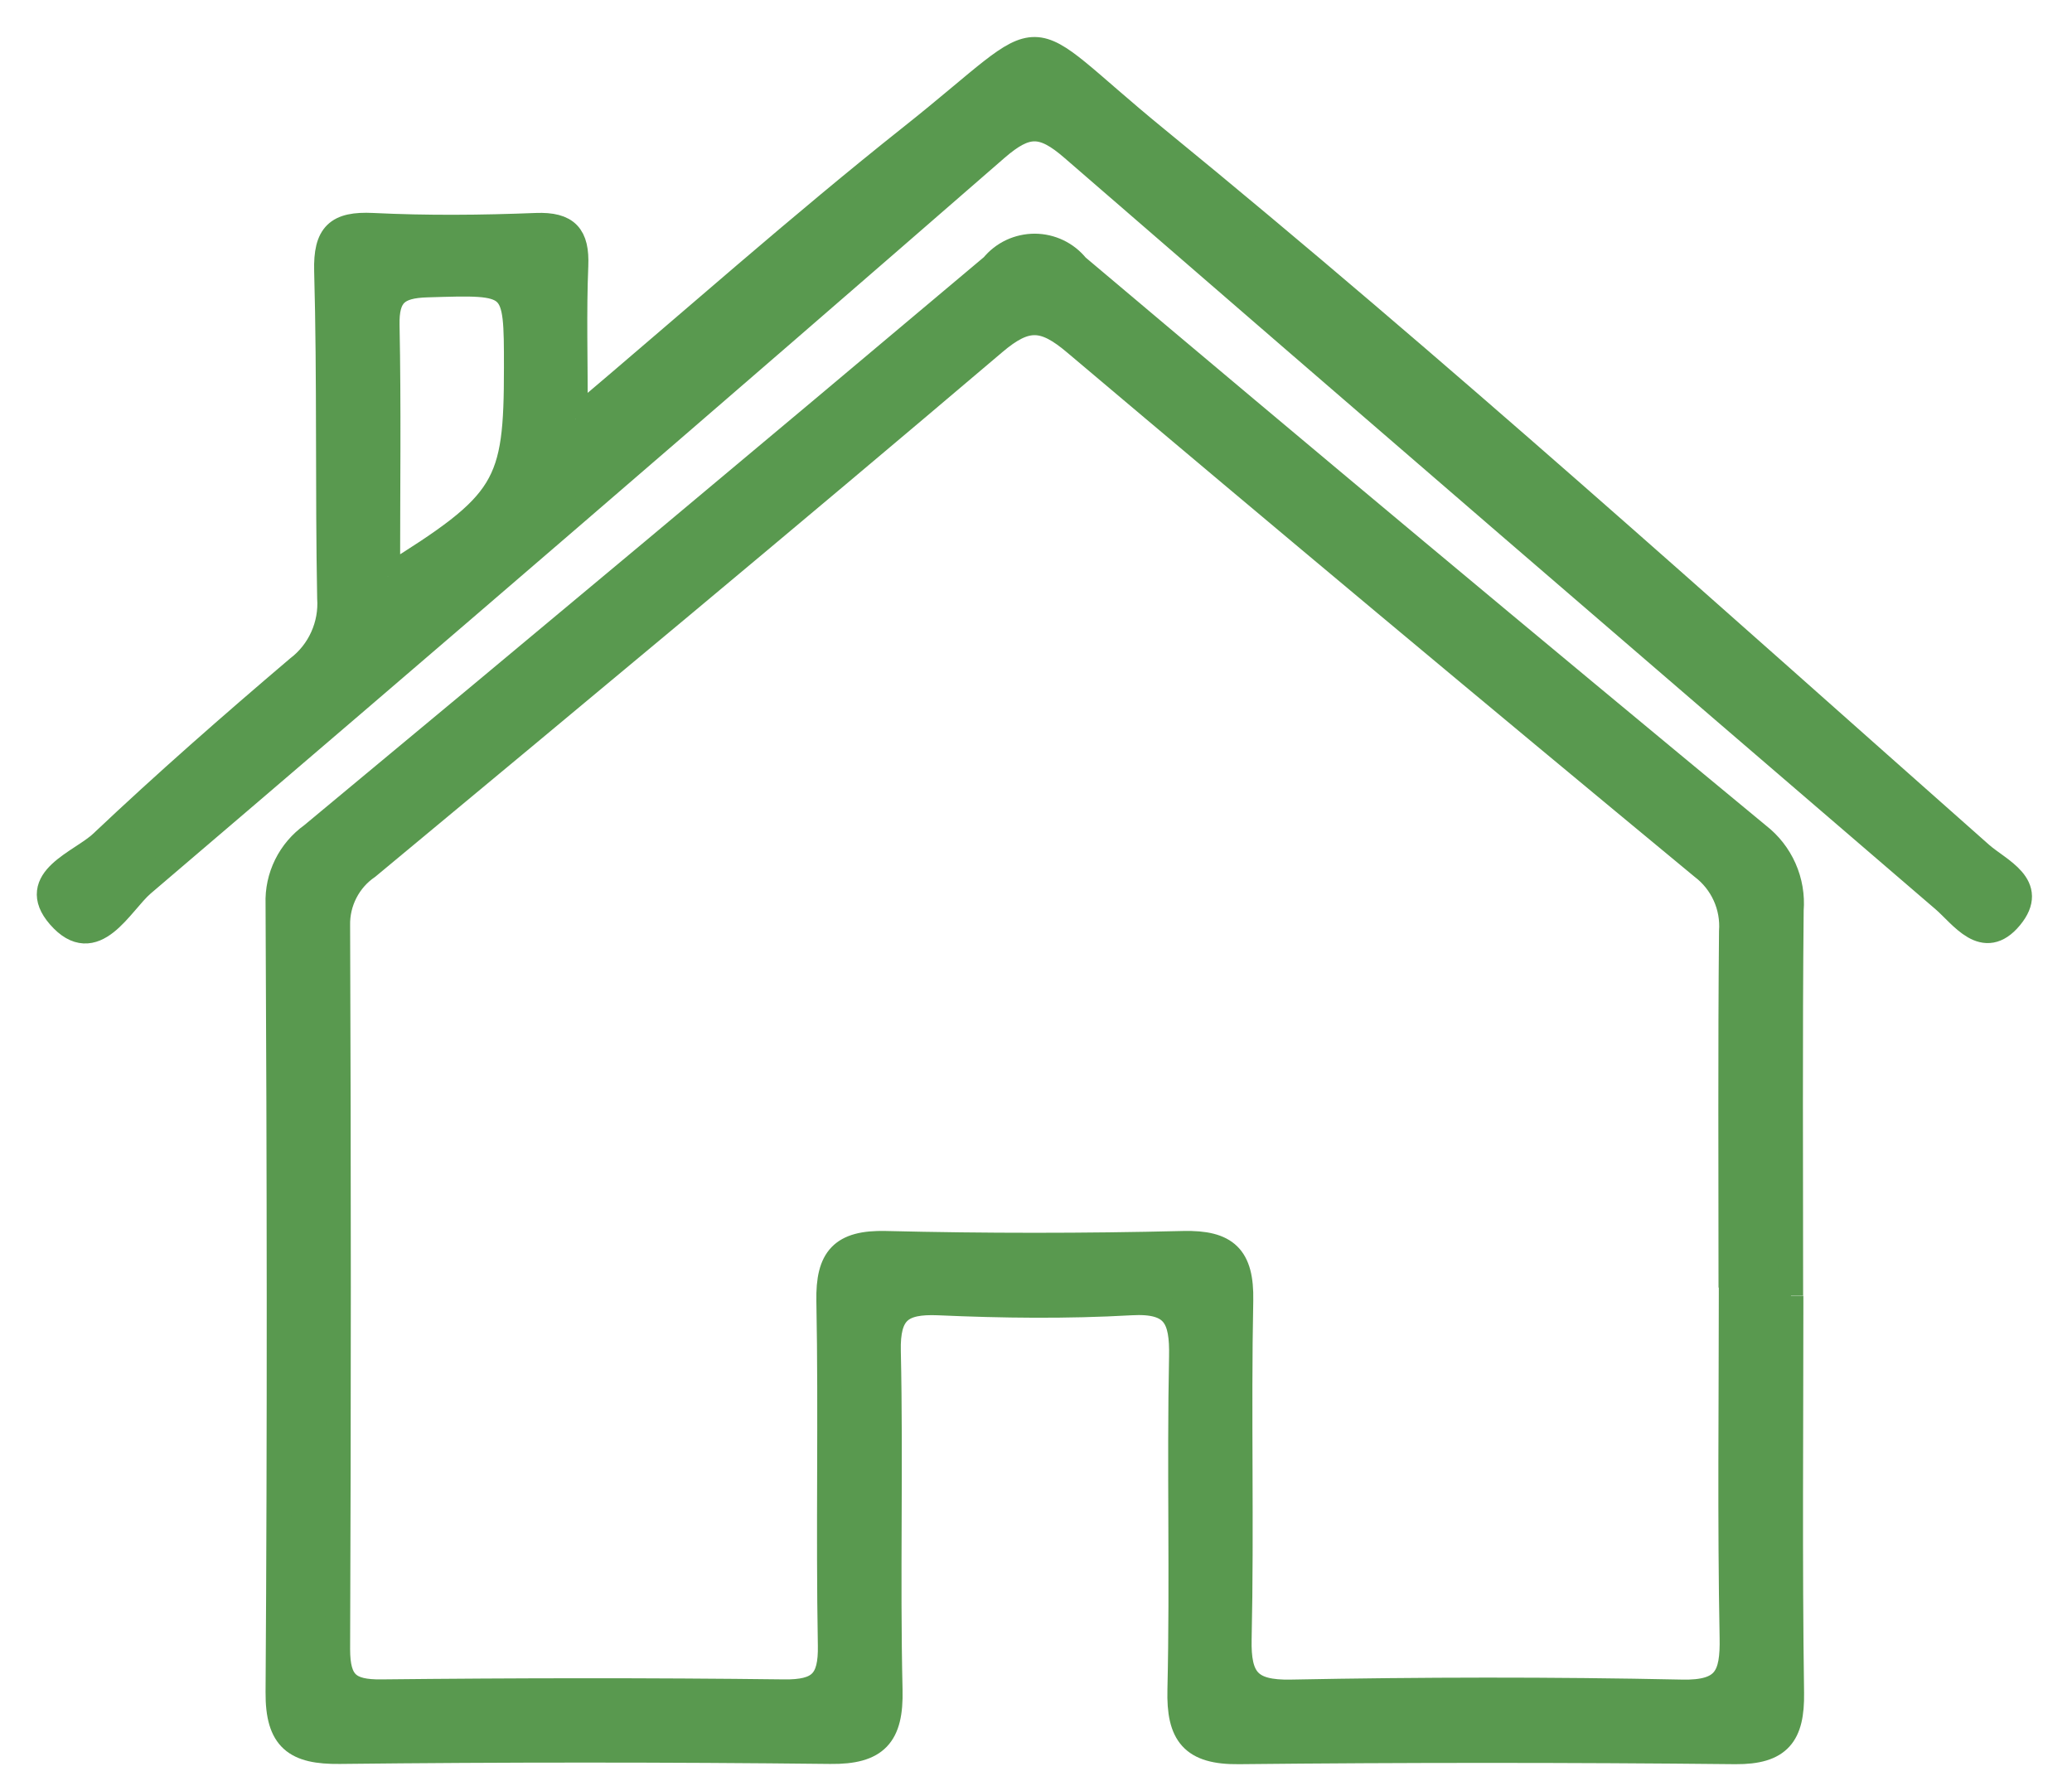
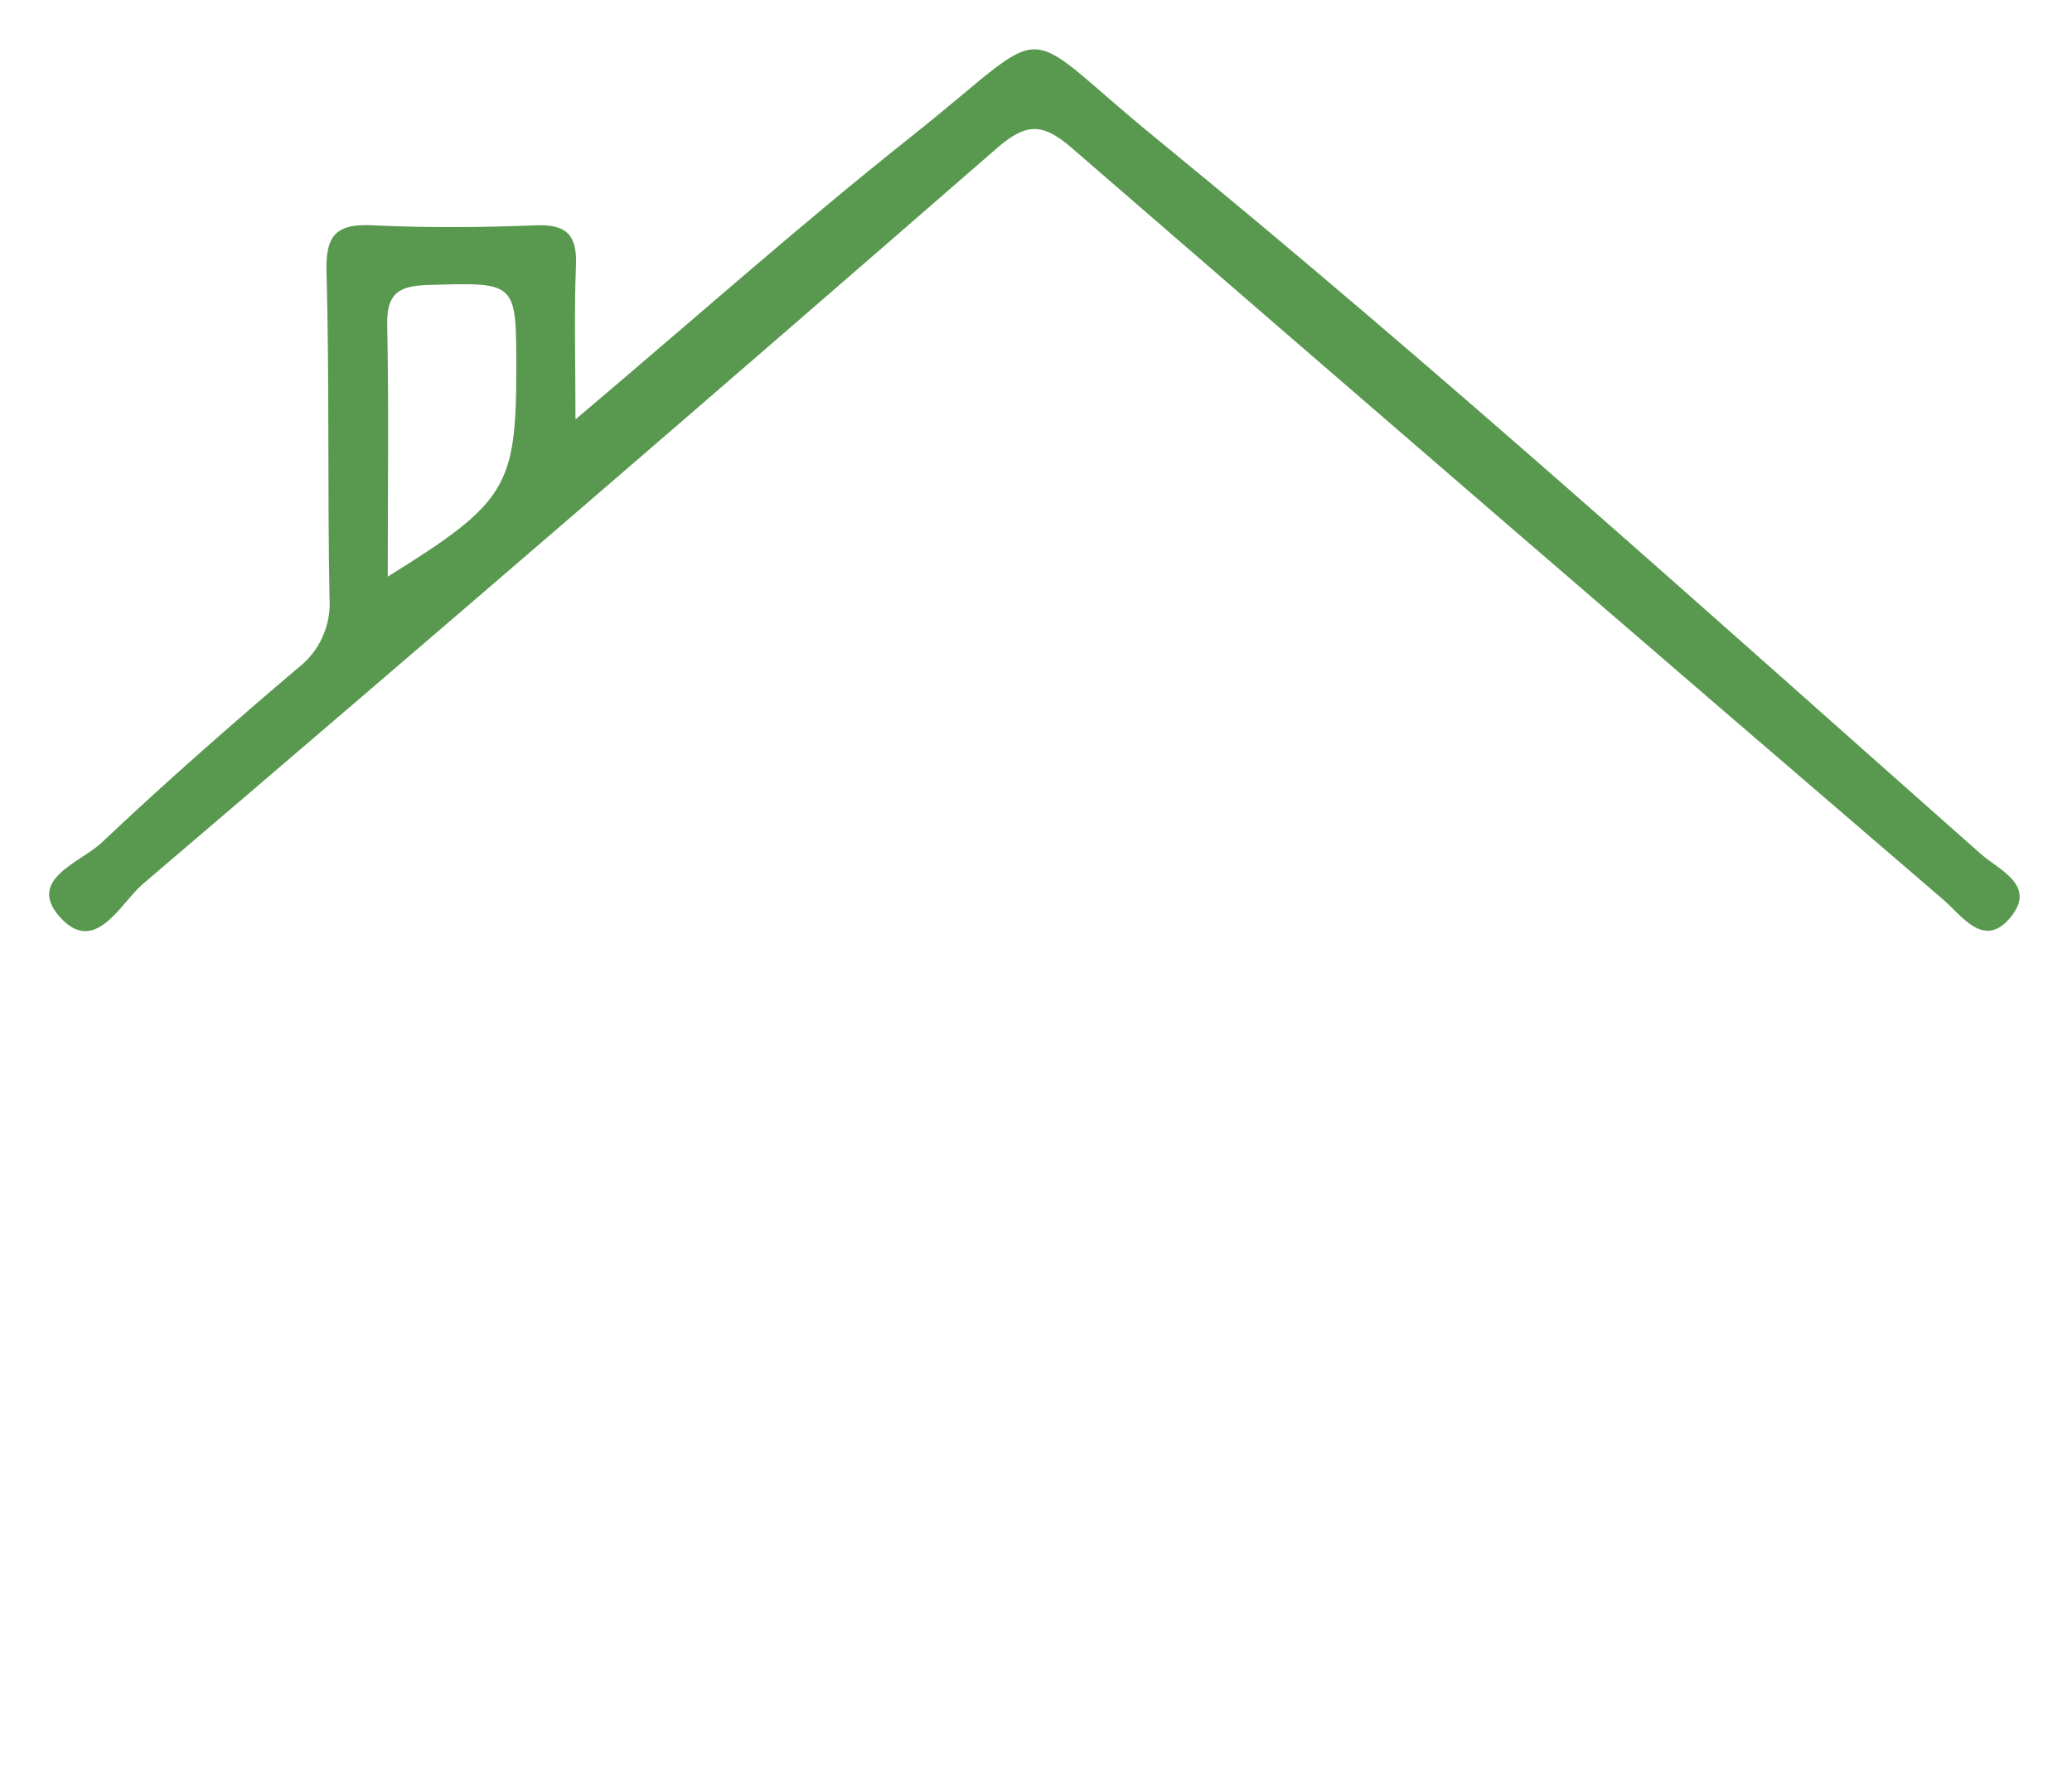
<svg xmlns="http://www.w3.org/2000/svg" width="42" height="36" viewBox="0 0 42 36" fill="none">
-   <path d="M36.305 26.268C36.305 28.951 36.281 31.636 36.319 34.319C36.331 35.17 36.071 35.519 35.177 35.513C31.823 35.478 28.468 35.478 25.114 35.513C24.168 35.524 23.89 35.163 23.914 34.252C23.966 32.004 23.901 29.752 23.947 27.504C23.963 26.722 23.808 26.363 22.927 26.413C21.627 26.487 20.322 26.471 19.021 26.413C18.266 26.382 17.992 26.592 18.01 27.392C18.061 29.68 17.992 31.97 18.045 34.258C18.067 35.182 17.765 35.519 16.831 35.508C13.516 35.471 10.201 35.471 6.886 35.508C5.991 35.518 5.626 35.262 5.633 34.302C5.669 28.974 5.66 23.646 5.633 18.319C5.623 18.048 5.681 17.779 5.801 17.536C5.921 17.293 6.099 17.084 6.32 16.926C10.934 13.097 15.534 9.252 20.12 5.391C20.224 5.264 20.354 5.162 20.502 5.092C20.65 5.023 20.812 4.987 20.976 4.987C21.14 4.988 21.301 5.025 21.449 5.096C21.596 5.167 21.726 5.27 21.829 5.398C26.412 9.265 31.015 13.108 35.638 16.928C35.868 17.106 36.05 17.338 36.167 17.603C36.285 17.869 36.334 18.16 36.311 18.449C36.285 21.049 36.3 23.658 36.3 26.263M35.085 26.102C35.085 23.696 35.072 21.289 35.095 18.883C35.113 18.634 35.069 18.384 34.966 18.156C34.863 17.928 34.704 17.729 34.505 17.578C30.249 14.059 26.012 10.518 21.795 6.957C21.161 6.419 20.803 6.398 20.156 6.948C15.948 10.521 11.701 14.048 7.456 17.574C7.264 17.705 7.108 17.882 7.002 18.089C6.896 18.295 6.842 18.525 6.847 18.757C6.866 23.648 6.866 28.54 6.847 33.431C6.847 34.115 7.071 34.301 7.728 34.294C10.449 34.265 13.172 34.261 15.893 34.294C16.614 34.303 16.842 34.083 16.828 33.356C16.786 31.029 16.842 28.701 16.798 26.374C16.781 25.505 17.066 25.183 17.952 25.204C19.962 25.253 21.974 25.253 23.987 25.204C24.859 25.184 25.171 25.478 25.154 26.361C25.108 28.648 25.172 30.937 25.121 33.224C25.103 34.037 25.321 34.314 26.165 34.298C28.807 34.247 31.451 34.242 34.093 34.298C34.976 34.317 35.122 33.979 35.107 33.198C35.062 30.832 35.091 28.465 35.091 26.098" fill="#59994F" />
-   <path d="M36.305 26.268C36.305 28.951 36.281 31.636 36.319 34.319C36.331 35.17 36.071 35.519 35.177 35.513C31.823 35.478 28.468 35.478 25.114 35.513C24.168 35.524 23.89 35.163 23.914 34.252C23.966 32.004 23.901 29.752 23.947 27.504C23.963 26.722 23.808 26.363 22.927 26.413C21.627 26.487 20.322 26.471 19.021 26.413C18.266 26.382 17.992 26.592 18.01 27.392C18.061 29.68 17.992 31.97 18.045 34.258C18.067 35.182 17.765 35.519 16.831 35.508C13.516 35.471 10.201 35.471 6.886 35.508C5.991 35.518 5.626 35.262 5.633 34.302C5.669 28.974 5.66 23.646 5.633 18.319C5.623 18.048 5.681 17.779 5.801 17.536C5.921 17.293 6.099 17.084 6.32 16.926C10.934 13.097 15.534 9.252 20.12 5.391C20.224 5.264 20.354 5.162 20.502 5.092C20.65 5.023 20.812 4.987 20.976 4.987C21.14 4.988 21.301 5.025 21.449 5.096C21.596 5.167 21.726 5.27 21.829 5.398C26.412 9.265 31.015 13.108 35.638 16.928C35.868 17.106 36.05 17.338 36.167 17.603C36.285 17.869 36.334 18.16 36.311 18.449C36.285 21.049 36.3 23.658 36.3 26.263M35.085 26.102C35.085 23.696 35.072 21.289 35.095 18.883C35.113 18.634 35.069 18.384 34.966 18.156C34.863 17.928 34.704 17.729 34.505 17.578C30.249 14.059 26.012 10.518 21.795 6.957C21.161 6.419 20.803 6.398 20.156 6.948C15.948 10.521 11.701 14.048 7.456 17.574C7.264 17.705 7.108 17.882 7.002 18.089C6.896 18.295 6.842 18.525 6.847 18.757C6.866 23.648 6.866 28.54 6.847 33.431C6.847 34.115 7.071 34.301 7.728 34.294C10.449 34.265 13.172 34.261 15.893 34.294C16.614 34.303 16.842 34.083 16.828 33.356C16.786 31.029 16.842 28.701 16.798 26.374C16.781 25.505 17.066 25.183 17.952 25.204C19.962 25.253 21.974 25.253 23.987 25.204C24.859 25.184 25.171 25.478 25.154 26.361C25.108 28.648 25.172 30.937 25.121 33.224C25.103 34.037 25.321 34.314 26.165 34.298C28.807 34.247 31.451 34.242 34.093 34.298C34.976 34.317 35.122 33.979 35.107 33.198C35.062 30.832 35.091 28.465 35.091 26.098" stroke="#59994F" stroke-width="0.5" />
  <path d="M11.668 8.5C14.075 6.464 16.222 4.554 18.468 2.771C21.463 0.394 20.51 0.415 23.434 2.804C29.149 7.474 34.626 12.422 40.153 17.312C40.524 17.64 41.292 17.945 40.753 18.597C40.214 19.249 39.768 18.561 39.395 18.241C33.499 13.179 27.614 8.102 21.739 3.011C21.129 2.481 20.805 2.487 20.199 3.011C14.454 8.011 8.685 12.982 2.891 17.924C2.441 18.311 1.918 19.4 1.2 18.574C0.546 17.82 1.636 17.482 2.059 17.083C3.349 15.863 4.685 14.692 6.038 13.542C6.254 13.377 6.426 13.161 6.537 12.913C6.649 12.666 6.698 12.394 6.679 12.123C6.637 9.913 6.679 7.702 6.618 5.492C6.599 4.751 6.834 4.532 7.554 4.567C8.654 4.621 9.765 4.611 10.869 4.567C11.497 4.544 11.7 4.776 11.675 5.386C11.636 6.325 11.665 7.266 11.665 8.496M7.865 11.686C10.278 10.186 10.465 9.865 10.465 7.453C10.465 5.696 10.465 5.724 8.658 5.778C8.05 5.796 7.837 5.978 7.849 6.59C7.882 8.232 7.86 9.876 7.86 11.69" fill="#59994F" />
-   <path d="M11.668 8.5C14.075 6.464 16.222 4.554 18.468 2.771C21.463 0.394 20.51 0.415 23.434 2.804C29.149 7.474 34.626 12.422 40.153 17.312C40.524 17.64 41.292 17.945 40.753 18.597C40.214 19.249 39.768 18.561 39.395 18.241C33.499 13.179 27.614 8.102 21.739 3.011C21.129 2.481 20.805 2.487 20.199 3.011C14.454 8.011 8.685 12.982 2.891 17.924C2.441 18.311 1.918 19.4 1.2 18.574C0.546 17.82 1.636 17.482 2.059 17.083C3.349 15.863 4.685 14.692 6.038 13.542C6.254 13.377 6.426 13.161 6.537 12.913C6.649 12.666 6.698 12.394 6.679 12.123C6.637 9.913 6.679 7.702 6.618 5.492C6.599 4.751 6.834 4.532 7.554 4.567C8.654 4.621 9.765 4.611 10.869 4.567C11.497 4.544 11.7 4.776 11.675 5.386C11.636 6.325 11.665 7.266 11.665 8.496M7.865 11.686C10.278 10.186 10.465 9.865 10.465 7.453C10.465 5.696 10.465 5.724 8.658 5.778C8.05 5.796 7.837 5.978 7.849 6.59C7.882 8.232 7.86 9.876 7.86 11.69" stroke="#59994F" stroke-width="0.5" />
</svg>